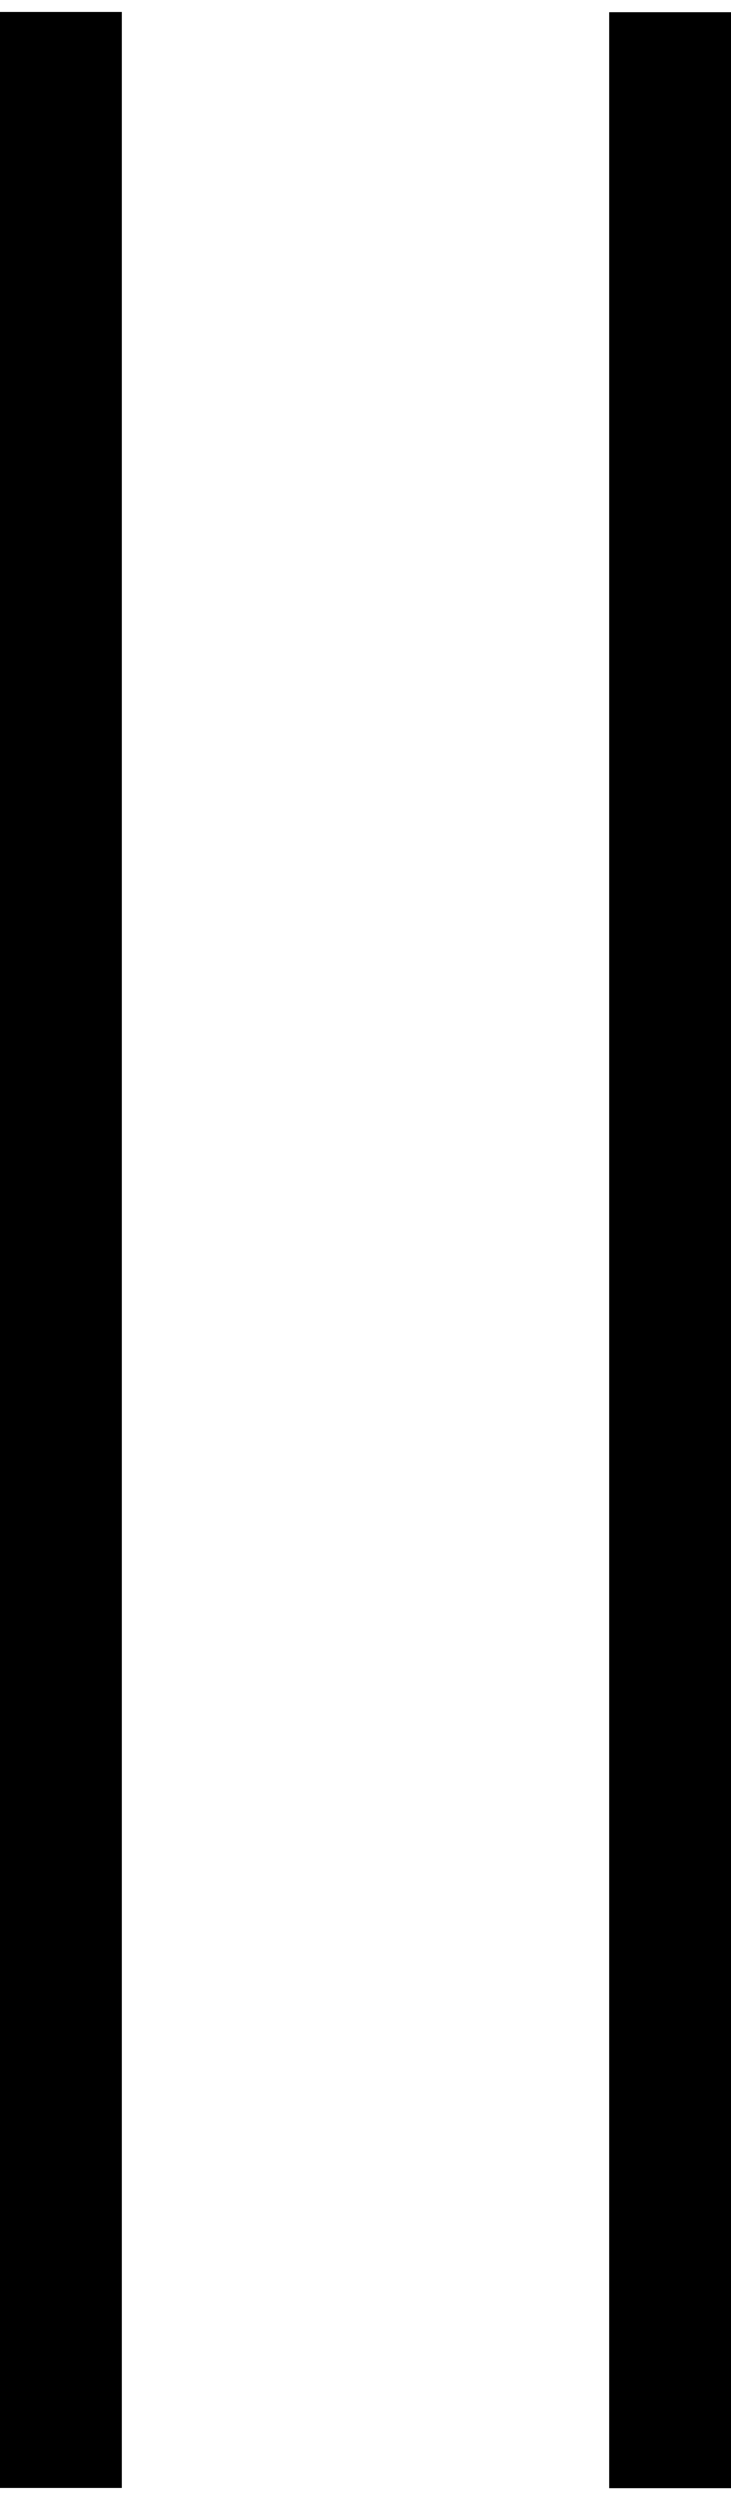
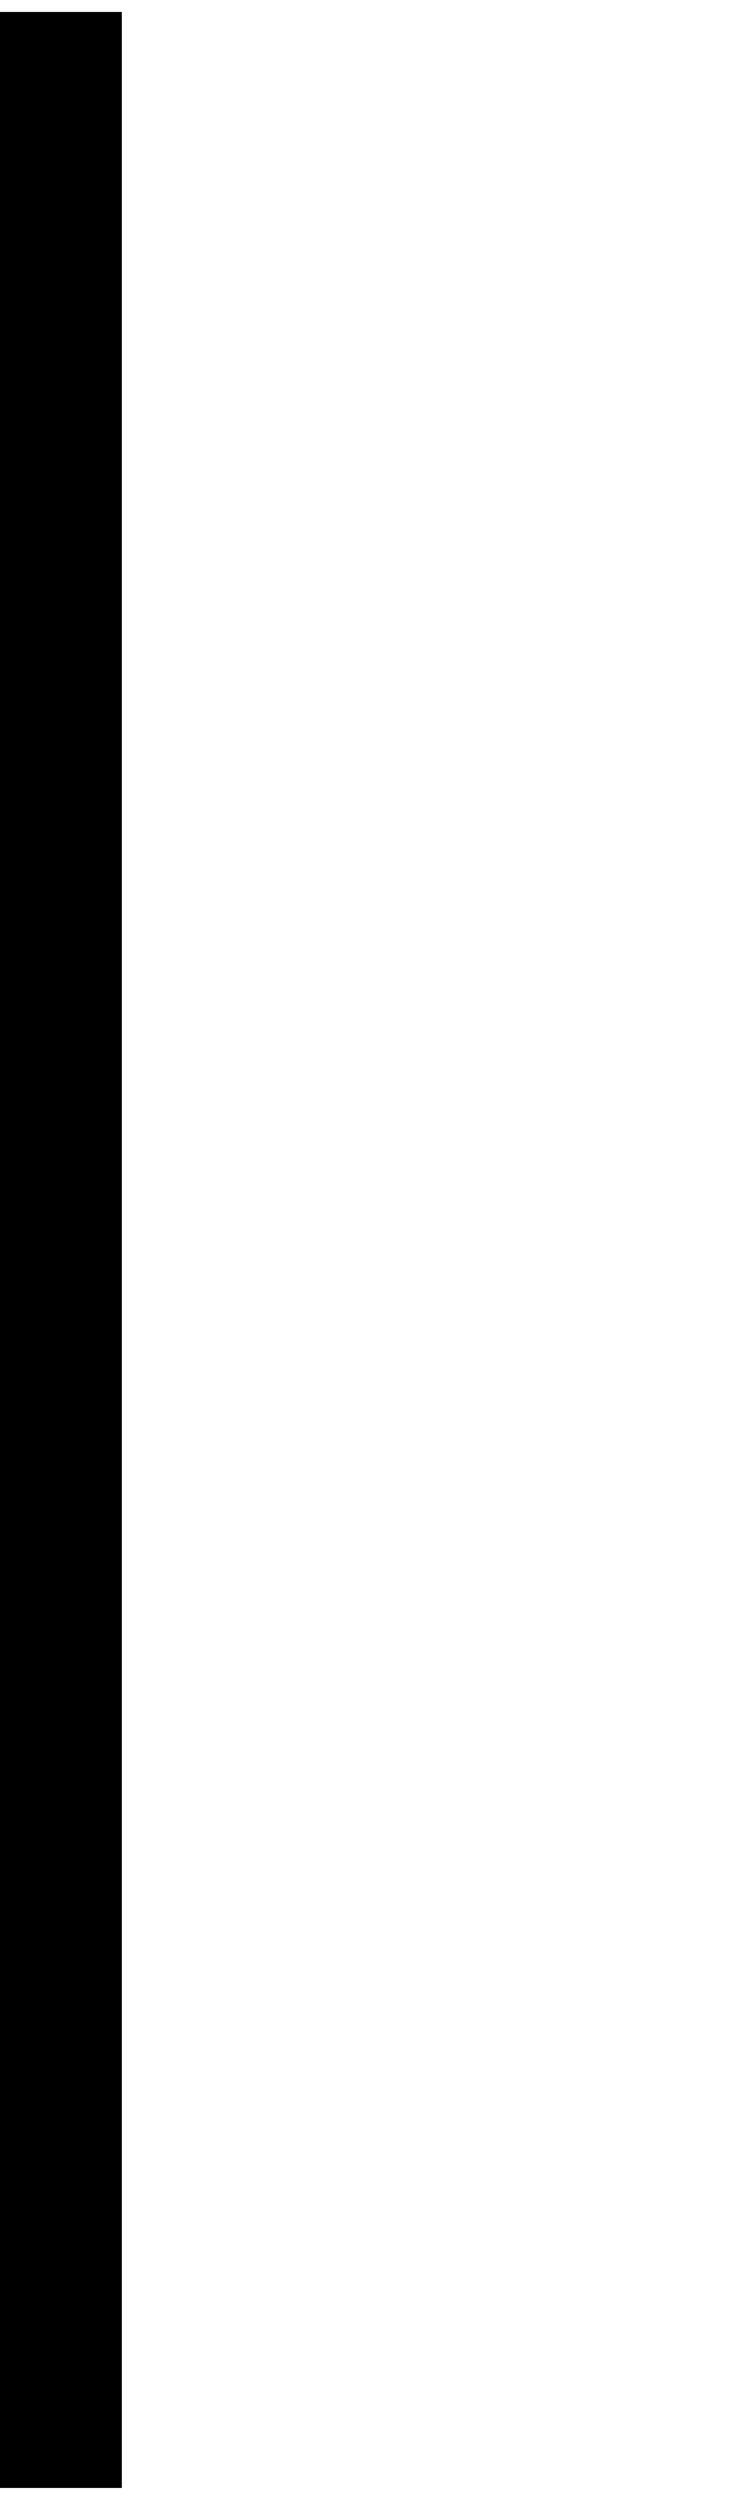
<svg xmlns="http://www.w3.org/2000/svg" width="60" height="205" viewBox="0 0 60 205" fill="none">
  <line x1="5" y1="0.98" x2="5" y2="204.02" stroke="black" stroke-width="10" />
-   <line x1="55" y1="1" x2="55" y2="204.039" stroke="black" stroke-width="10" />
</svg>